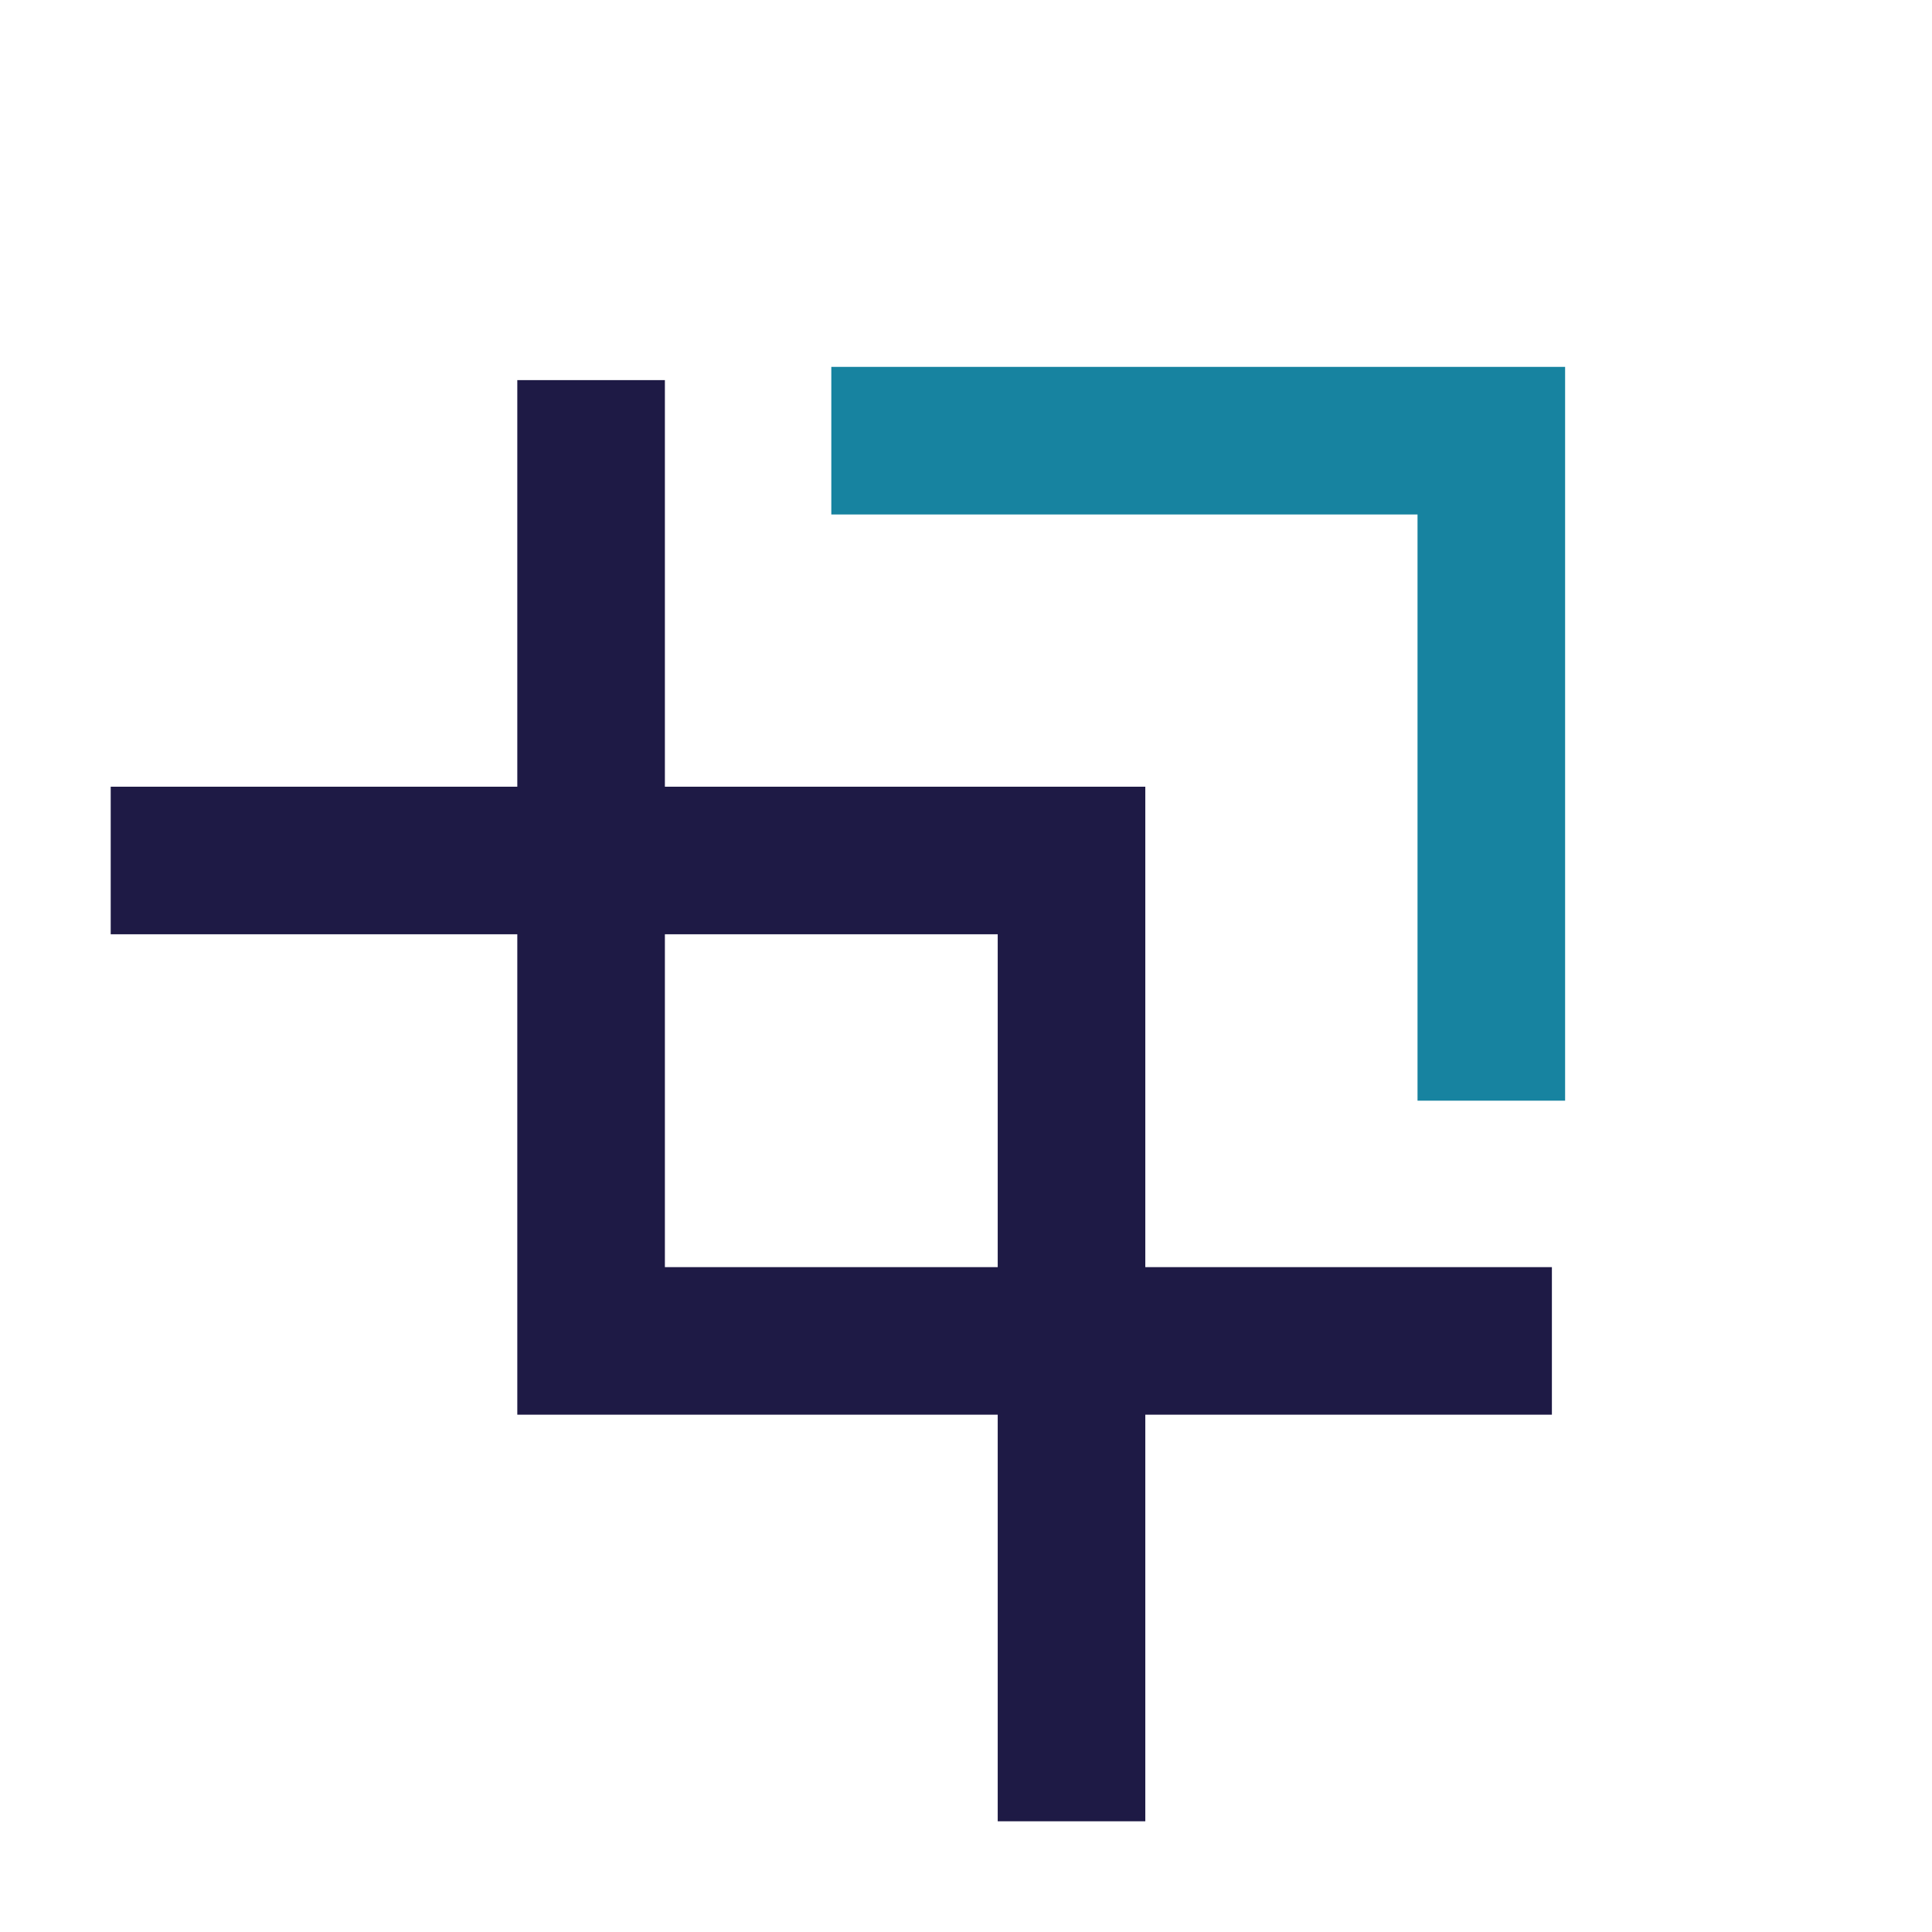
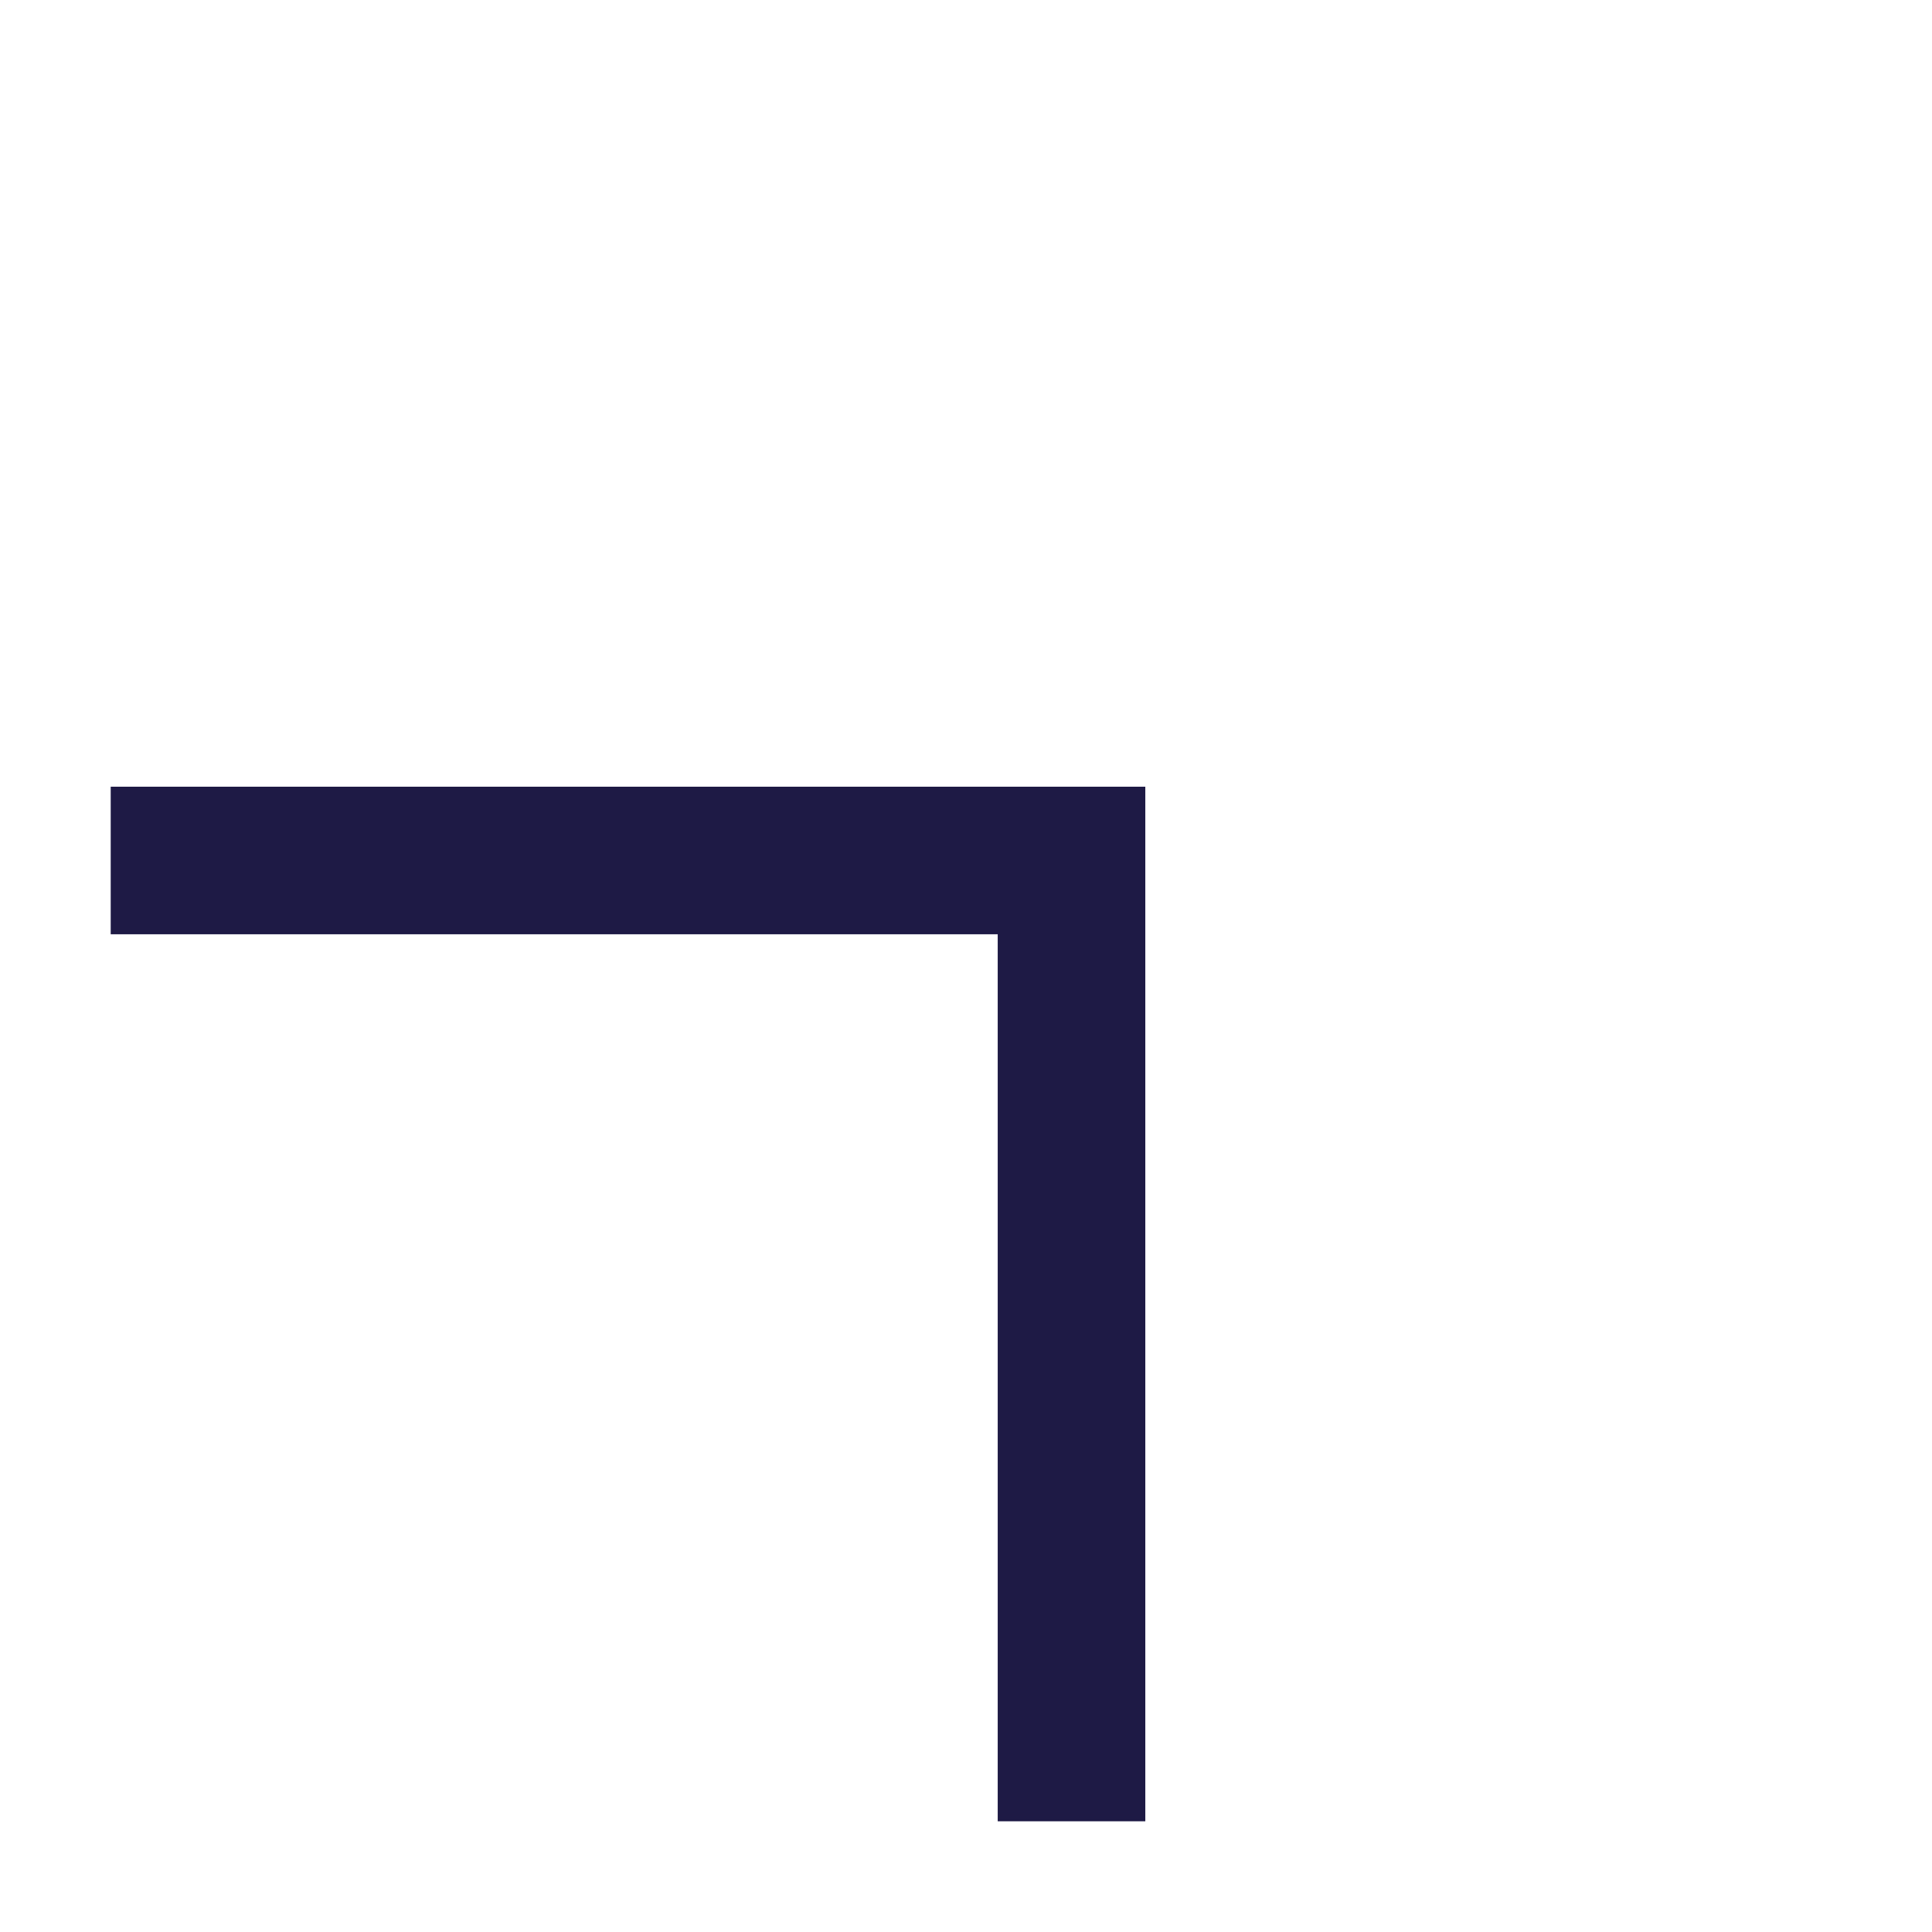
<svg xmlns="http://www.w3.org/2000/svg" width="65.454" height="65.454" viewBox="0 0 65.454 65.454">
  <g id="Groupe_731" data-name="Groupe 731" transform="translate(3.75 3.75)">
    <path id="Tracé_795" data-name="Tracé 795" d="M0,23.017,23.017,0,46.034,23.017" transform="translate(16.276 9.127) rotate(45)" fill="none" stroke="#1e1a45" stroke-miterlimit="10" stroke-width="5" style="mix-blend-mode: multiply;isolation: isolate" />
-     <path id="Tracé_799" data-name="Tracé 799" d="M0,15.811,15.811,0,31.622,15.811" transform="translate(35.594 0) rotate(45)" fill="none" stroke="#1783a0" stroke-miterlimit="10" stroke-width="5" style="mix-blend-mode: multiply;isolation: isolate" />
-     <path id="Tracé_796" data-name="Tracé 796" d="M0,23.017,23.017,0,46.034,23.017" transform="translate(32.551 57.954) rotate(-135)" fill="none" stroke="#1e1a45" stroke-miterlimit="10" stroke-width="5" style="mix-blend-mode: multiply;isolation: isolate" />
  </g>
</svg>